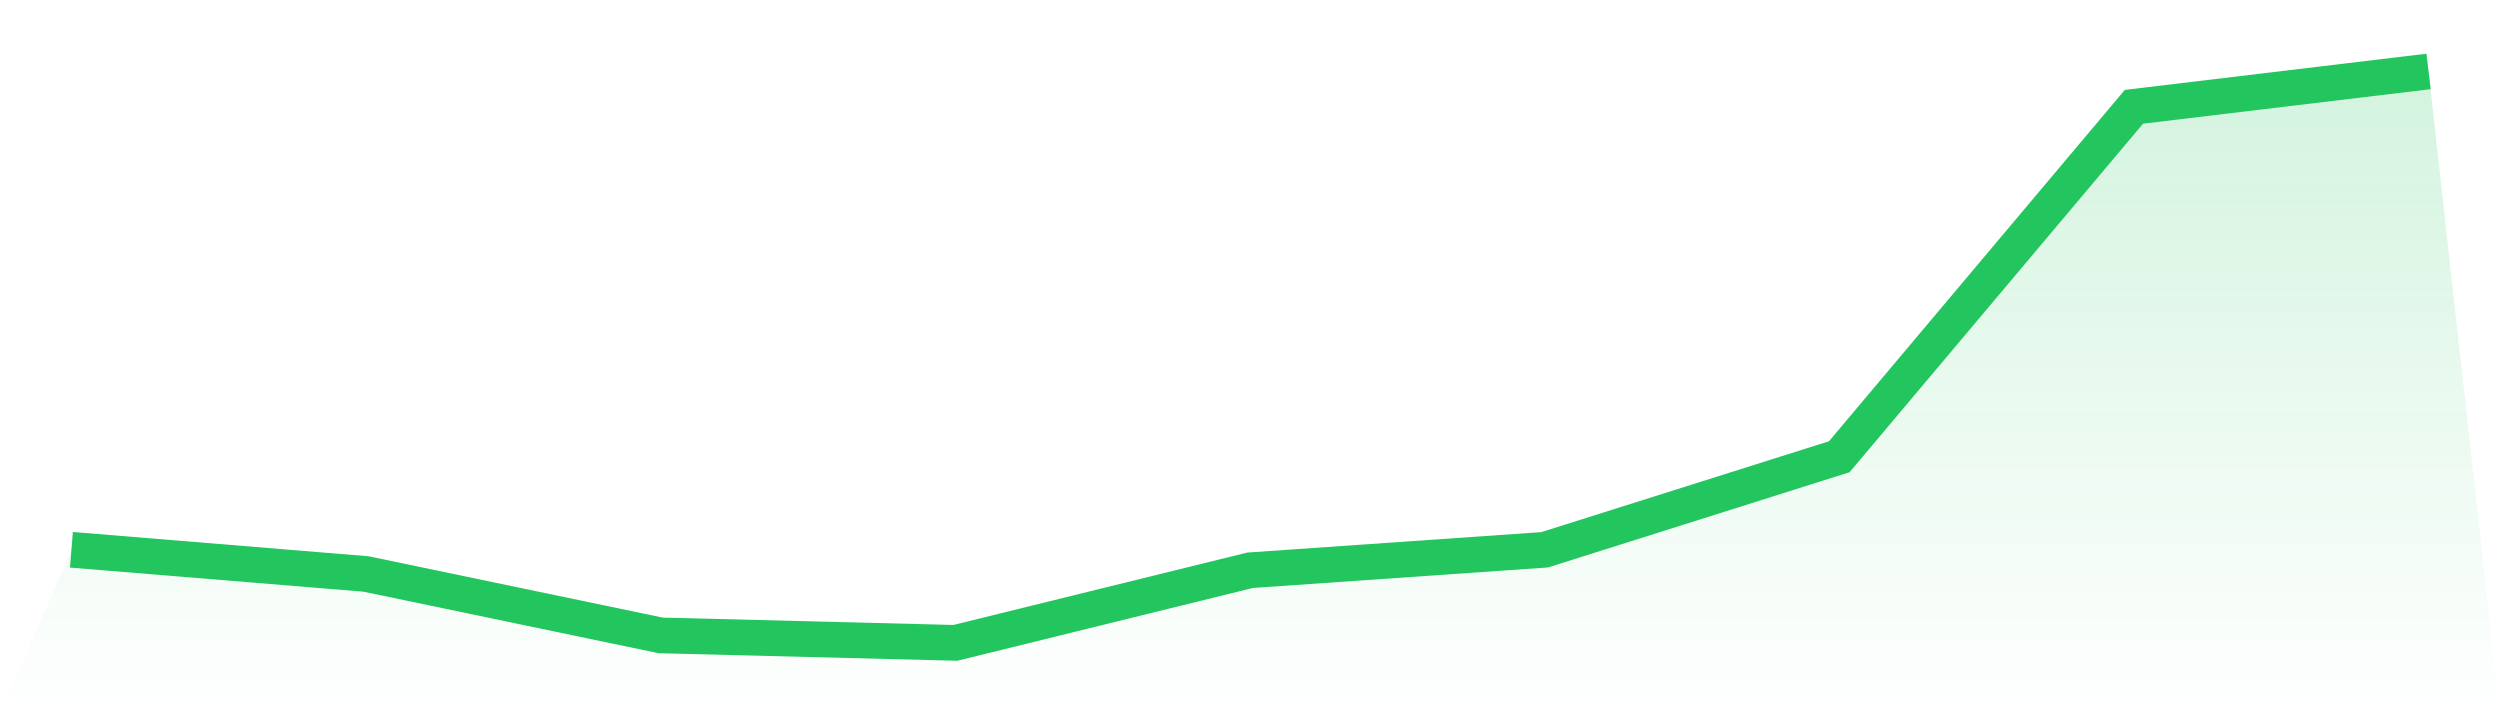
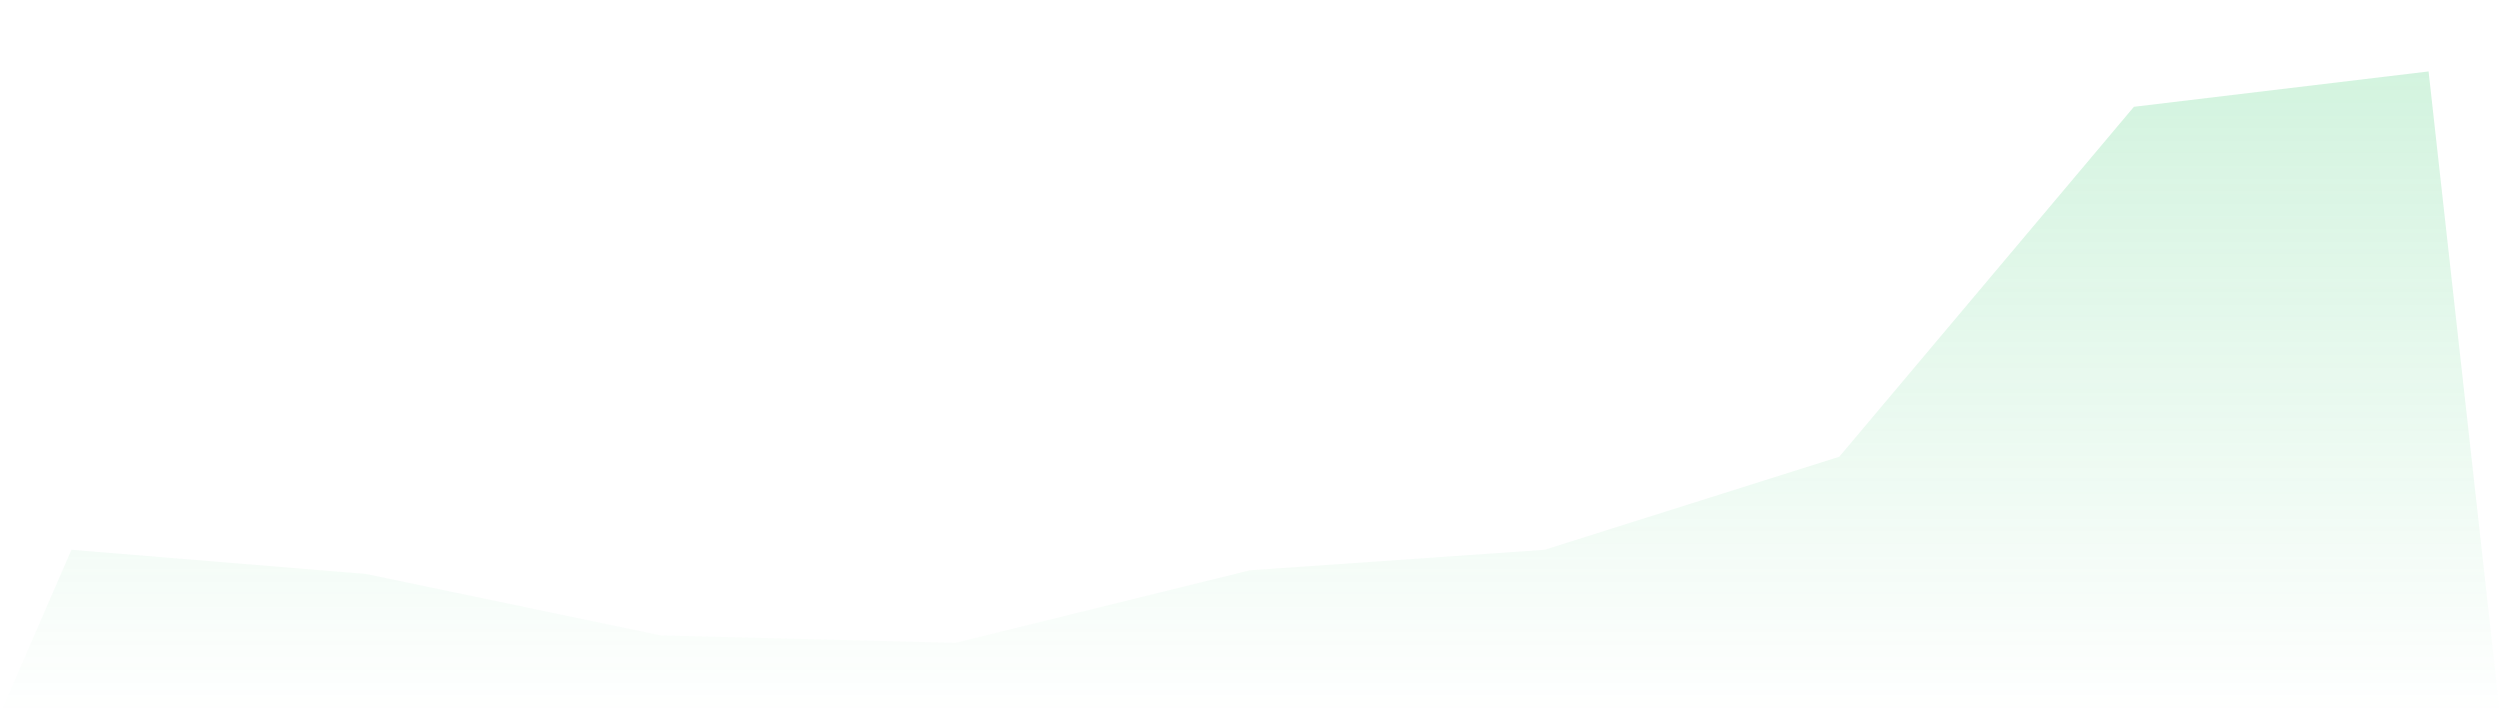
<svg xmlns="http://www.w3.org/2000/svg" viewBox="0 0 140 40">
  <defs>
    <linearGradient id="gradient" x1="0" x2="0" y1="0" y2="1">
      <stop offset="0%" stop-color="#22c55e" stop-opacity="0.2" />
      <stop offset="100%" stop-color="#22c55e" stop-opacity="0" />
    </linearGradient>
  </defs>
  <path d="M4,30.788 L4,30.788 L20.5,32.143 L37,35.583 L53.5,36 L70,31.935 L86.5,30.788 L103,25.577 L119.5,5.98 L136,4 L140,40 L0,40 z" fill="url(#gradient)" />
-   <path d="M4,30.788 L4,30.788 L20.5,32.143 L37,35.583 L53.5,36 L70,31.935 L86.5,30.788 L103,25.577 L119.5,5.98 L136,4" fill="none" stroke="#22c55e" stroke-width="2" />
</svg>